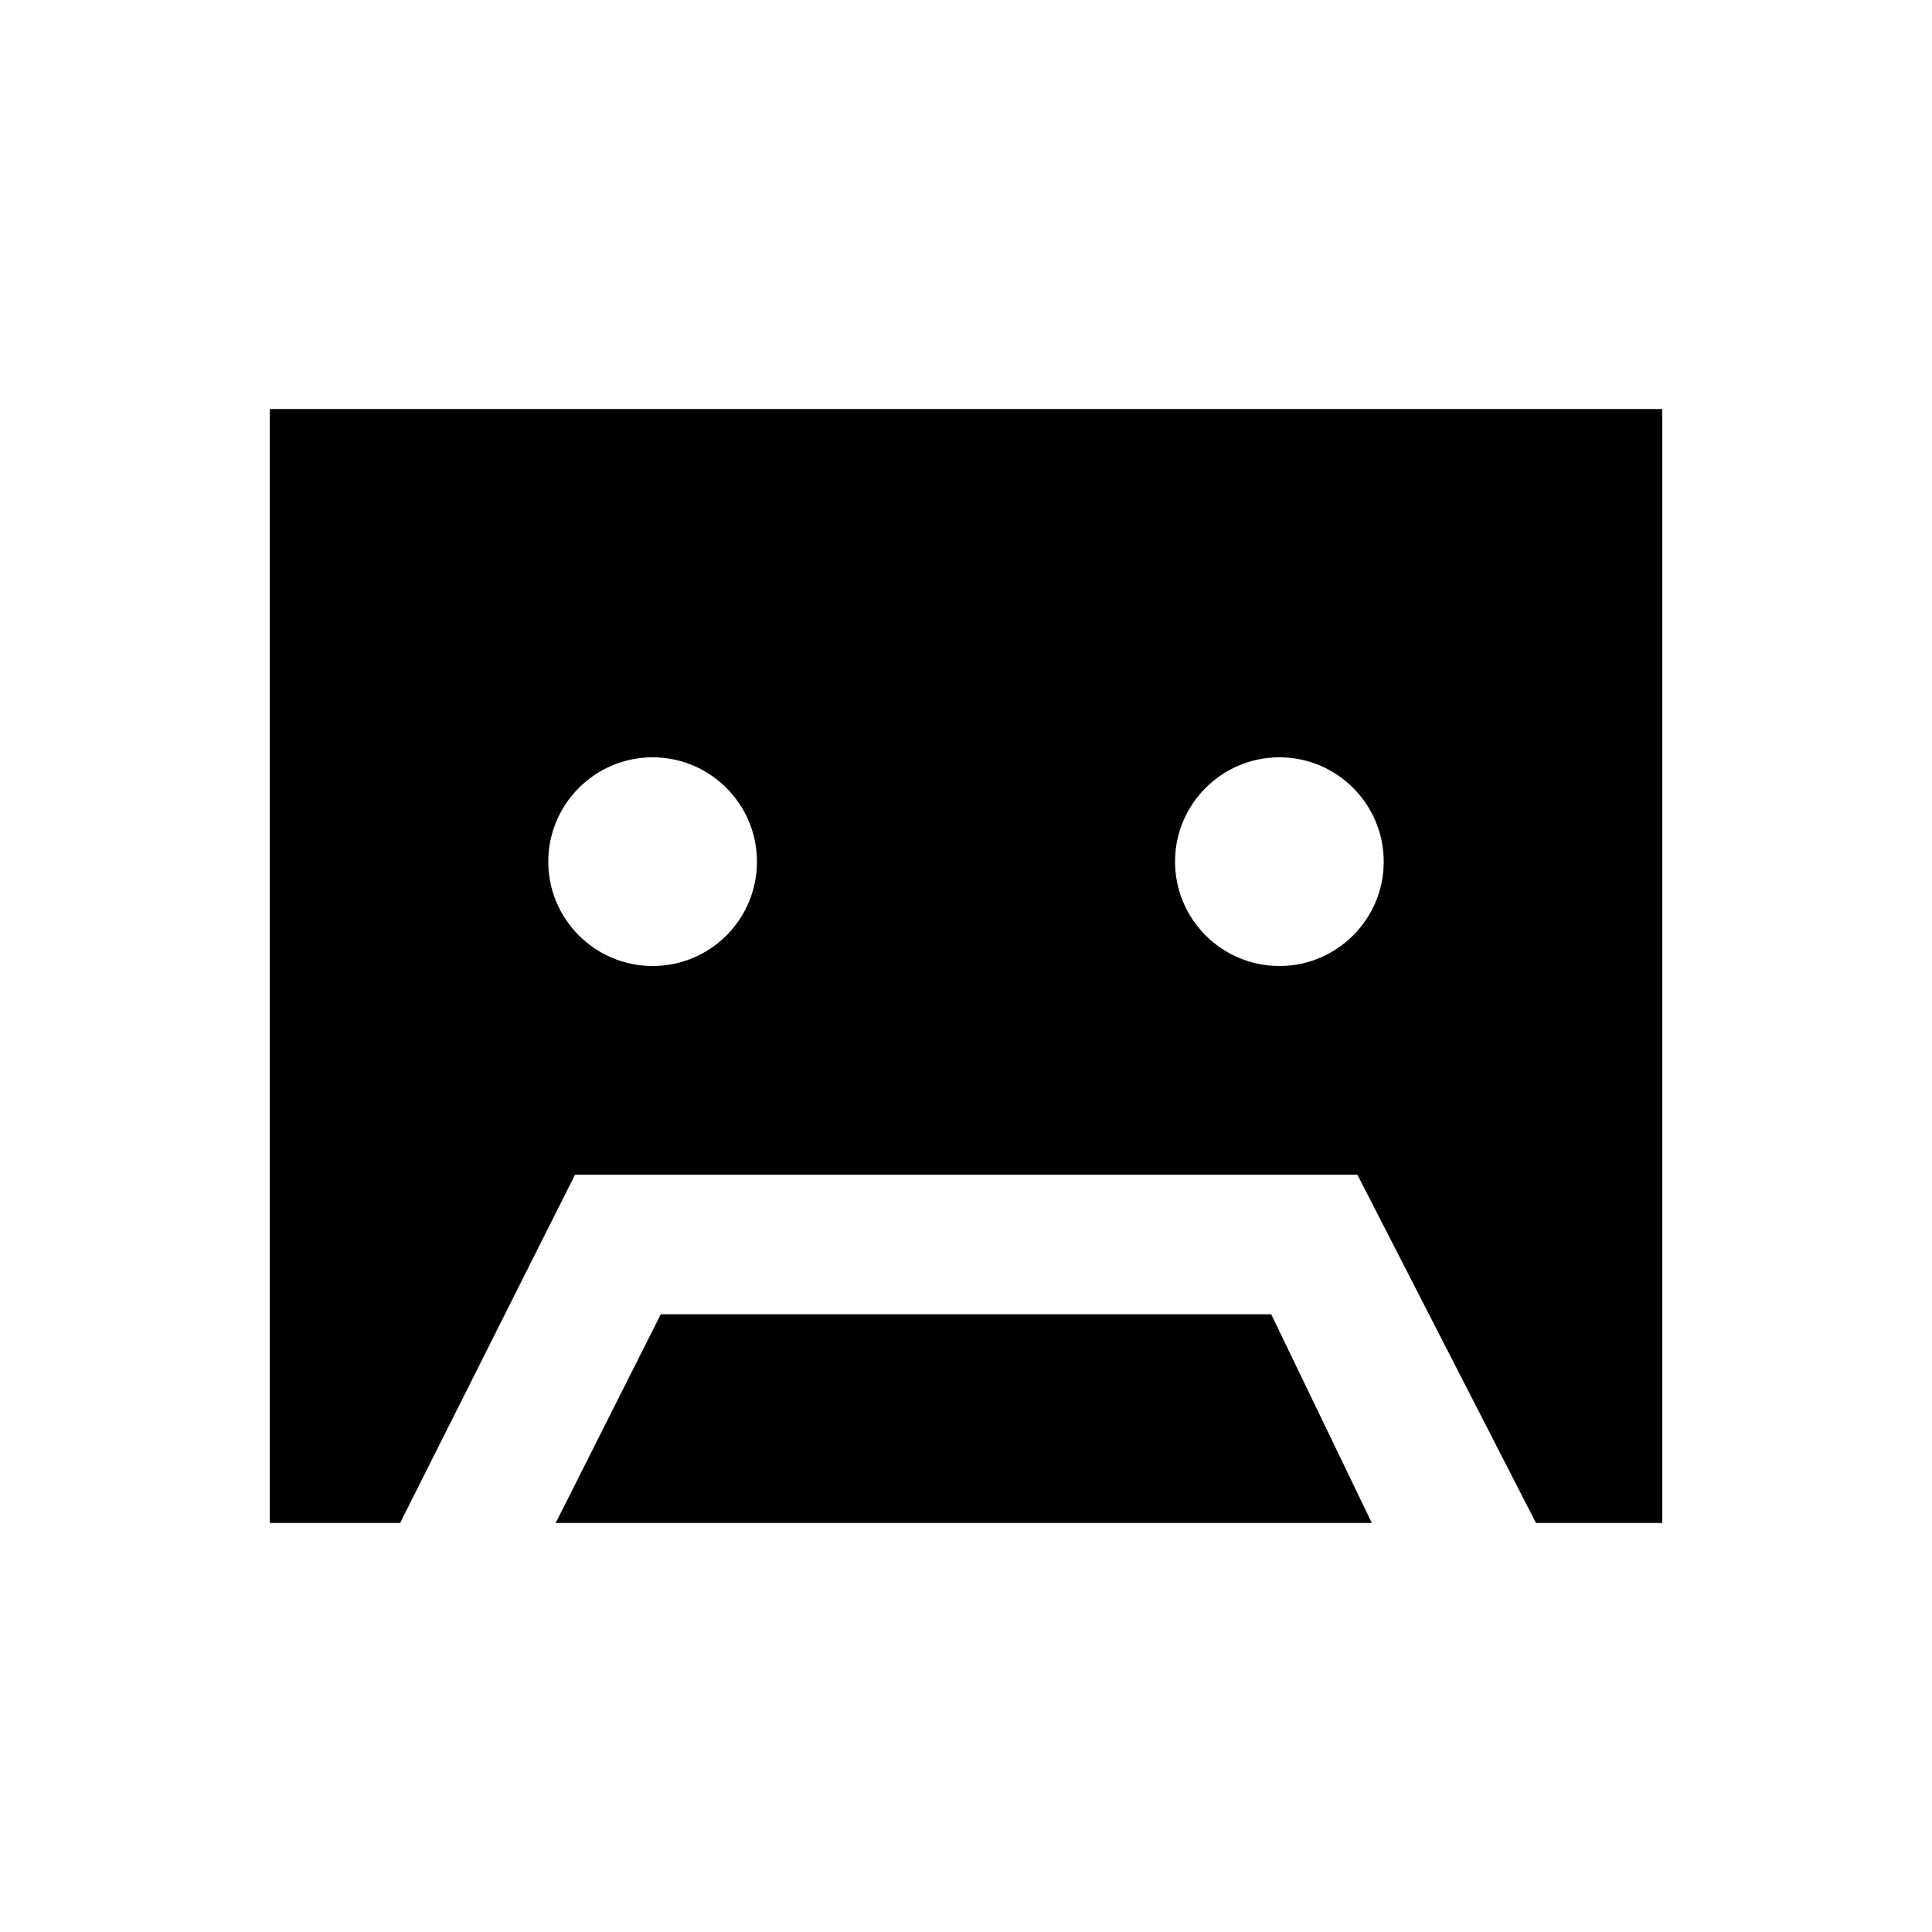
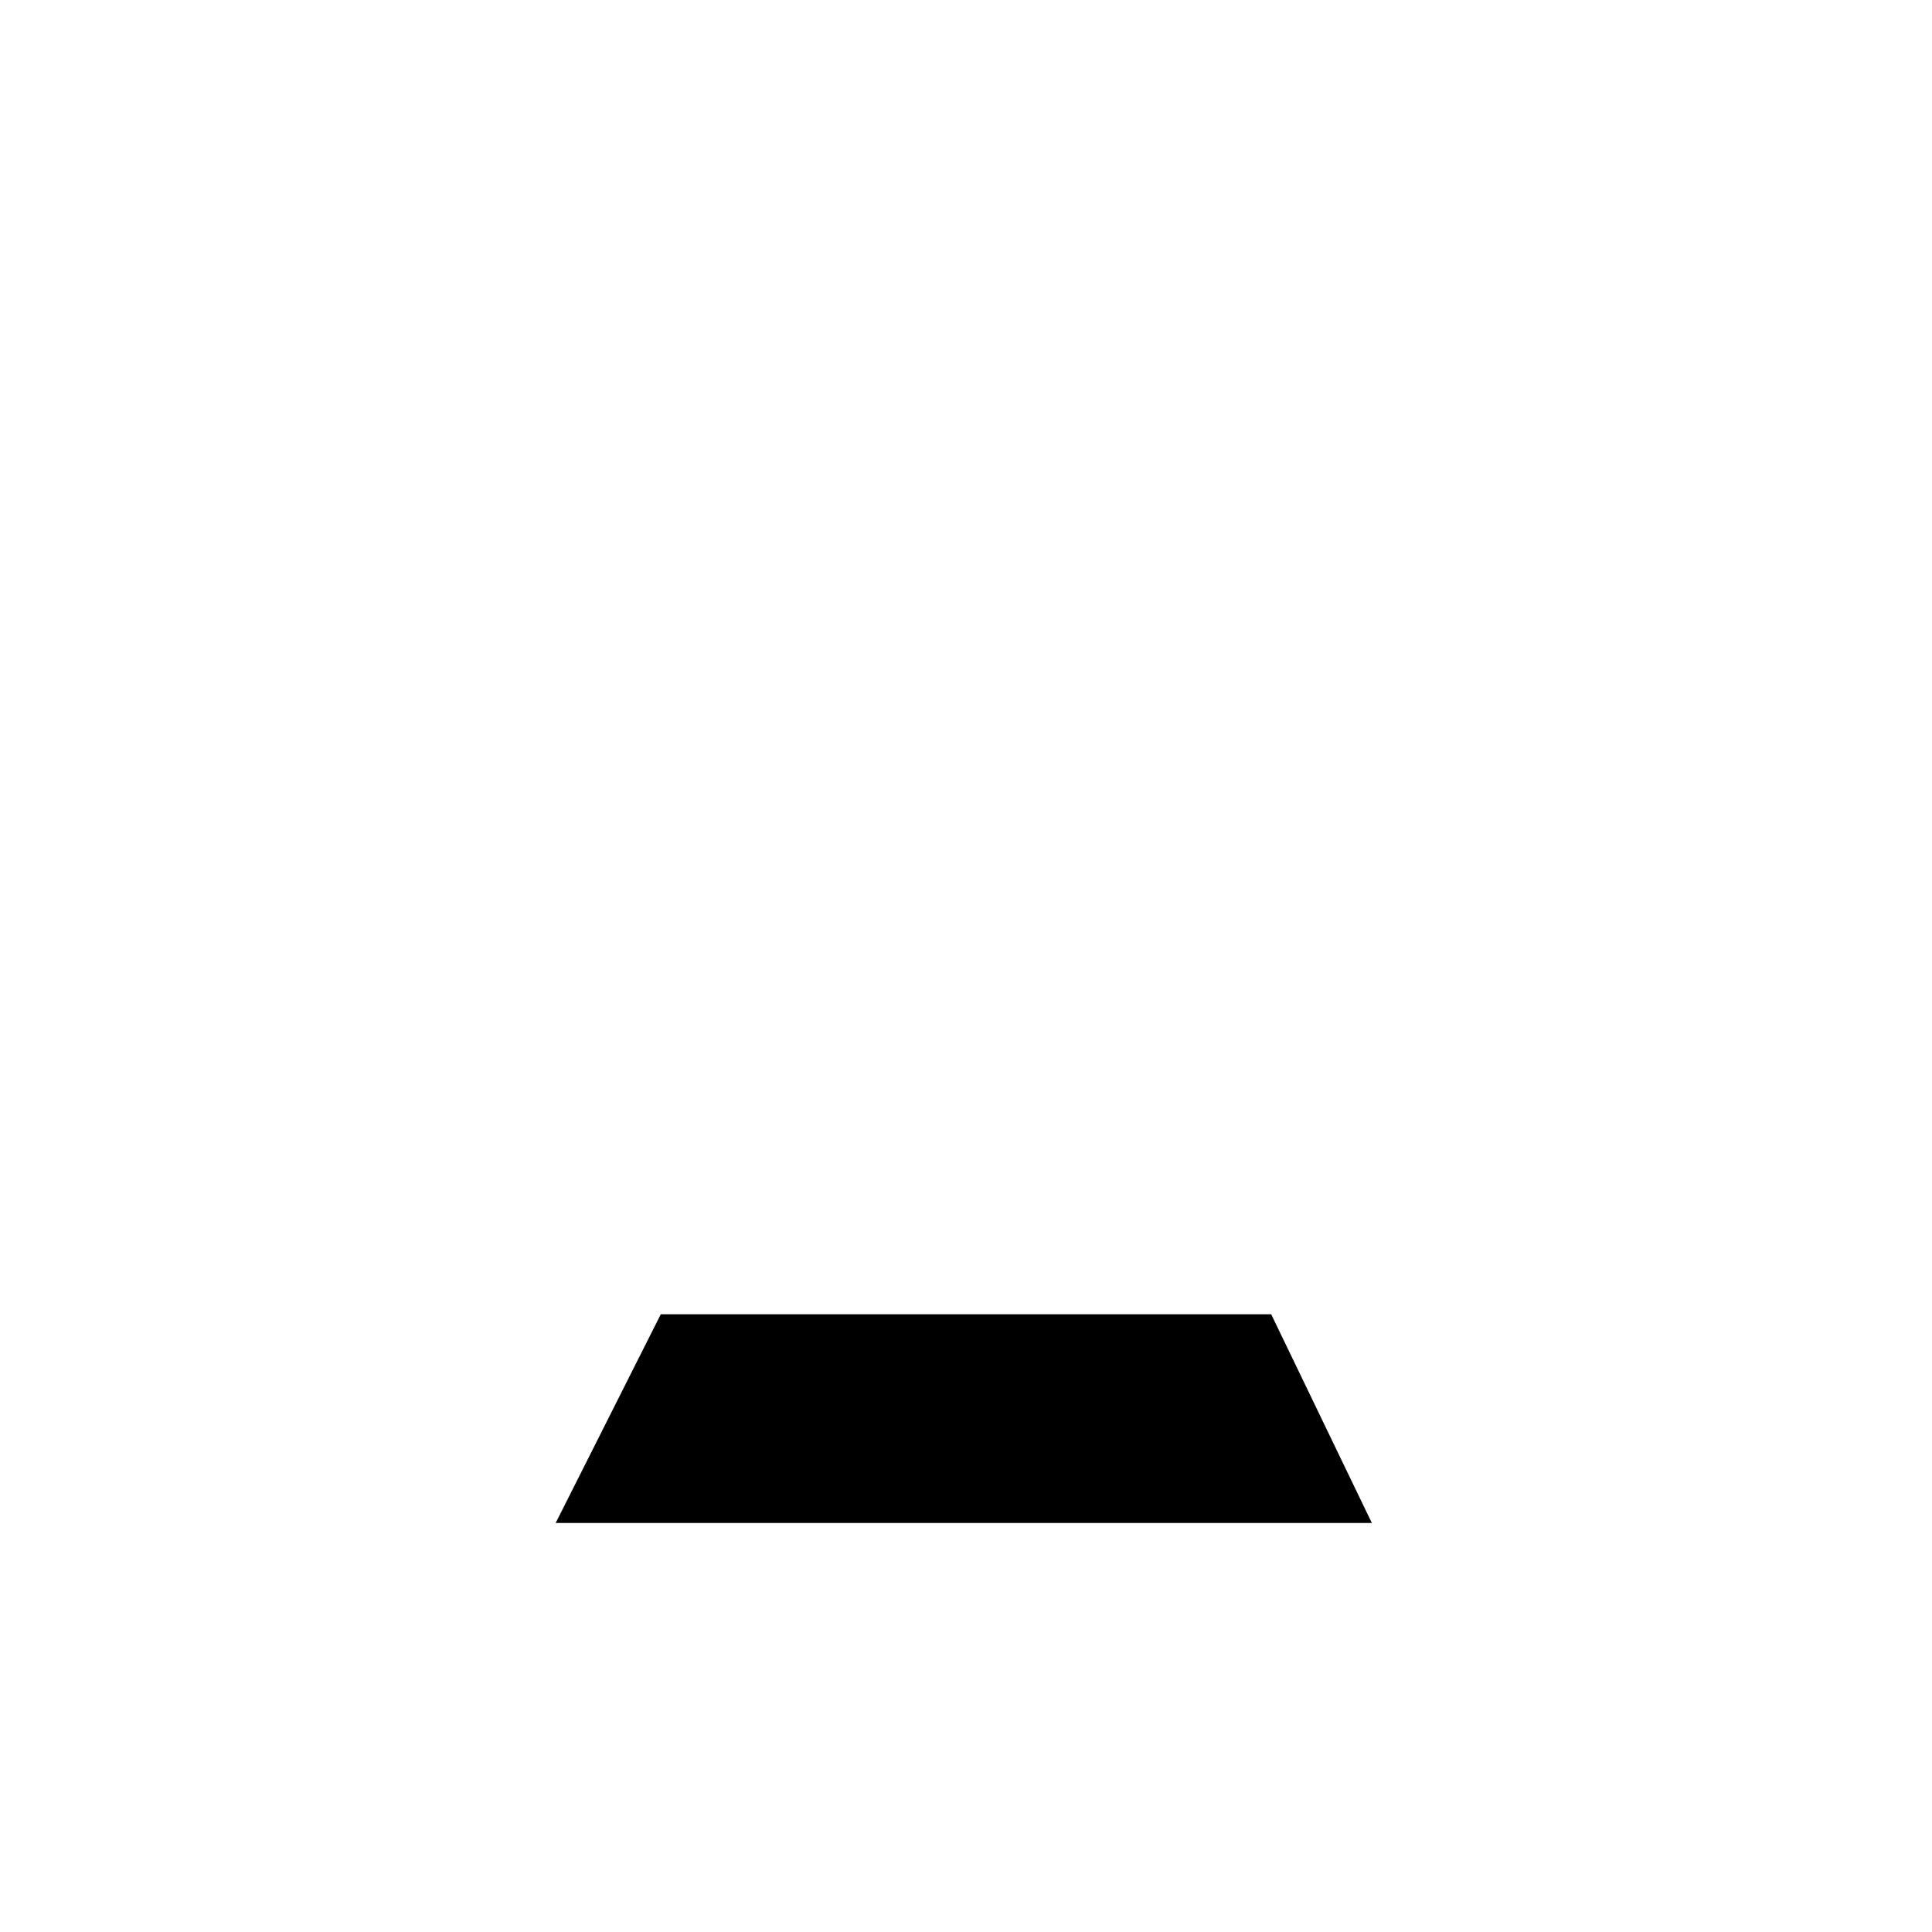
<svg xmlns="http://www.w3.org/2000/svg" fill="#000000" width="800px" height="800px" version="1.1" viewBox="144 144 512 512">
  <g>
    <path d="m319.11 492.3-27.848 55.301h216.29l-26.668-55.301z" />
-     <path d="m215.5 252.4v295.2h34.539l46.348-92.301h207.33l47.332 92.301h33.457v-295.2zm101.45 147.6c-15.254 0-27.652-12.398-27.652-27.652s12.398-27.652 27.652-27.652c15.254 0 27.652 12.398 27.652 27.652-0.004 15.254-12.301 27.652-27.652 27.652zm166.1 0c-15.254 0-27.652-12.398-27.652-27.652s12.398-27.652 27.652-27.652 27.652 12.398 27.652 27.652-12.398 27.652-27.652 27.652z" />
  </g>
</svg>